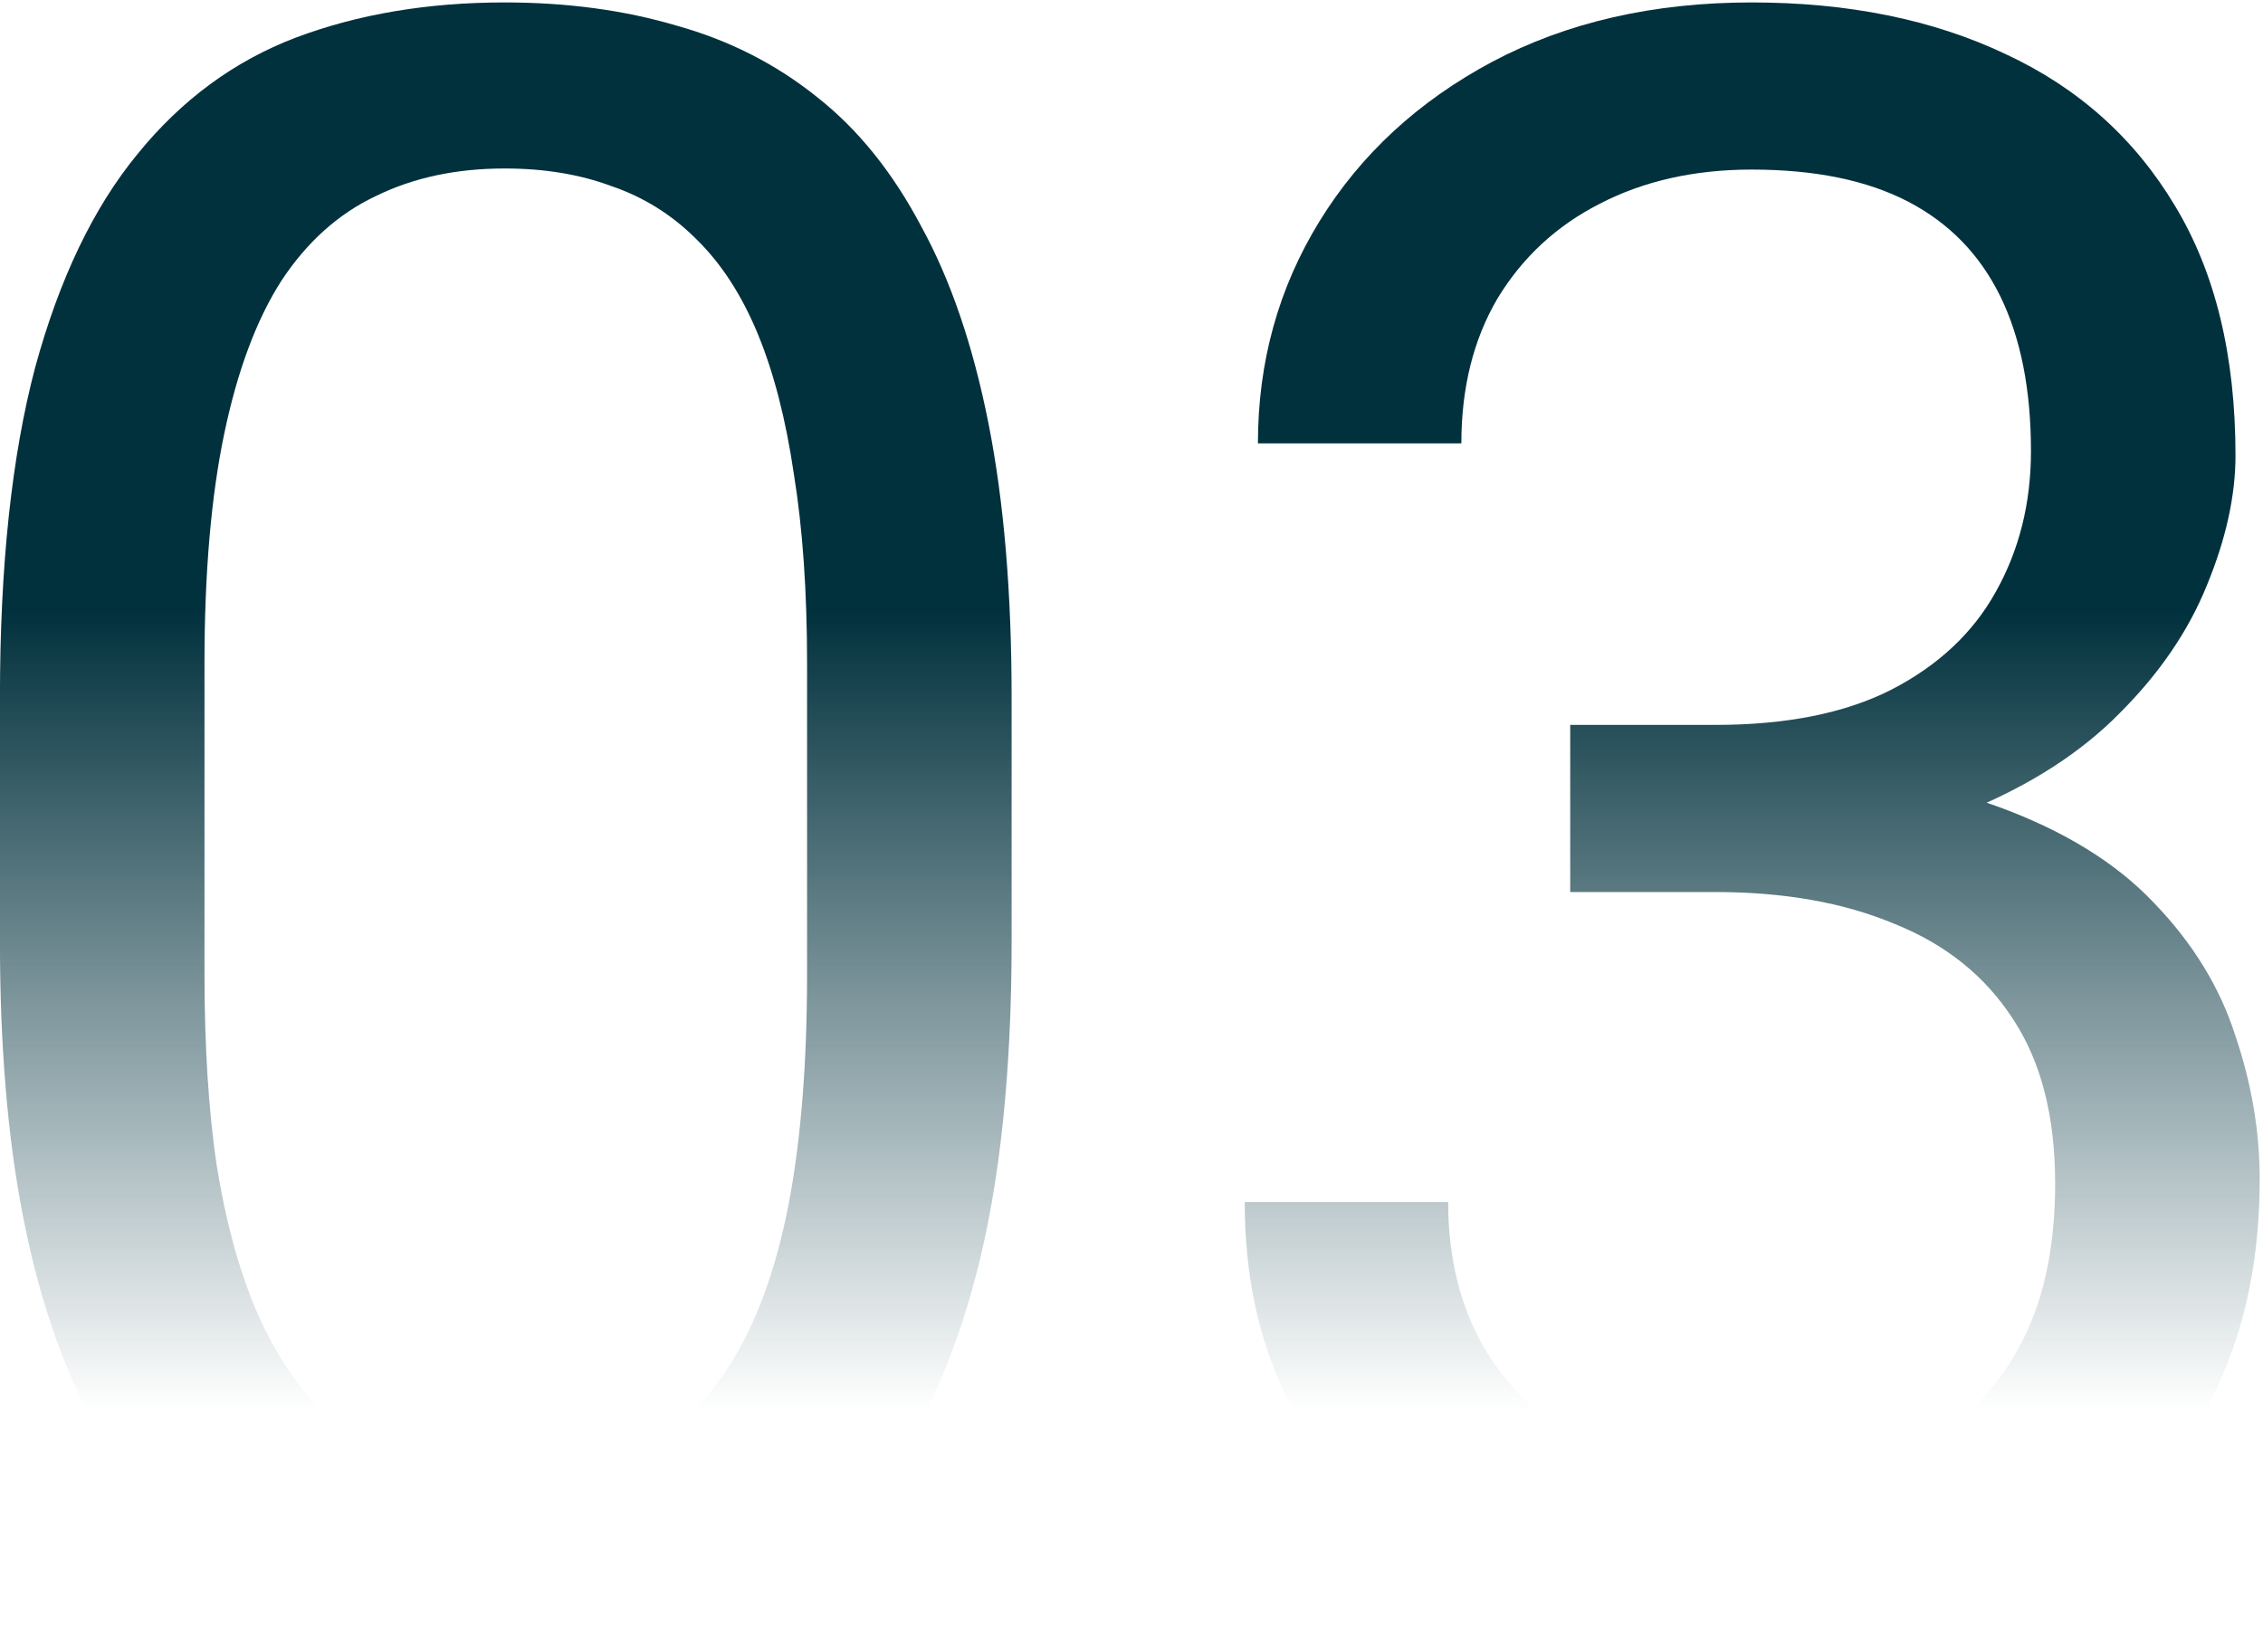
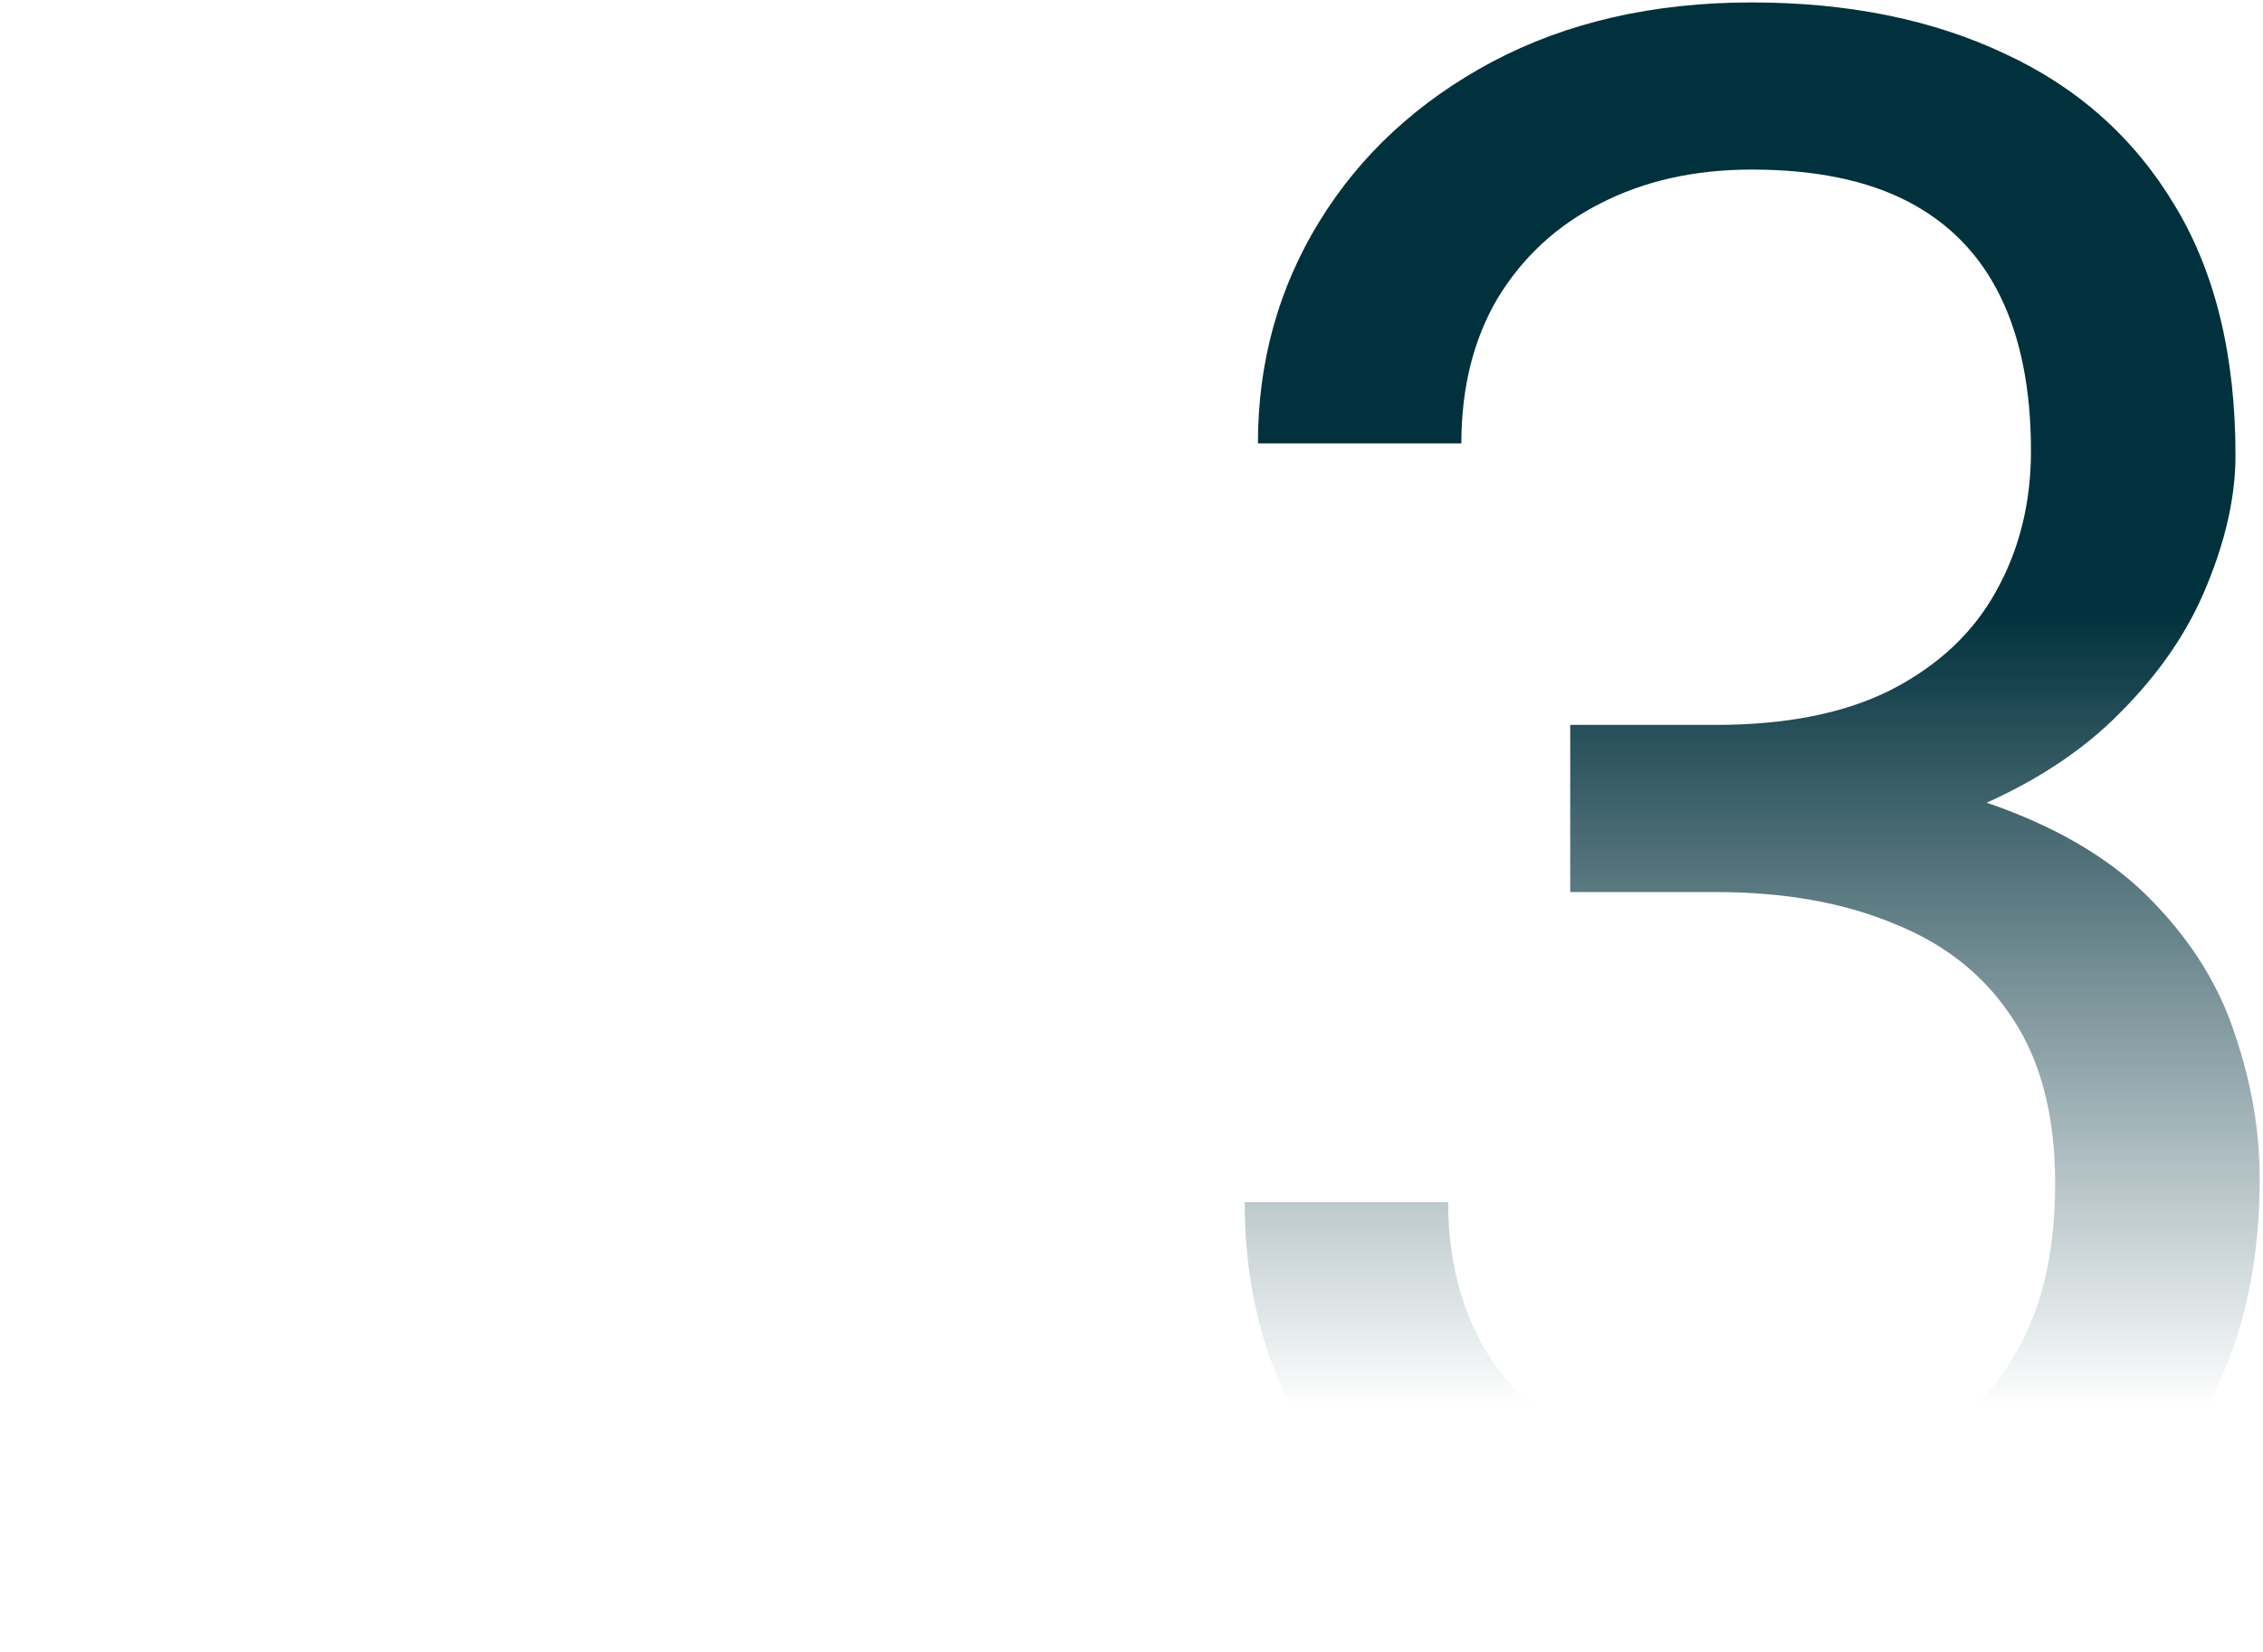
<svg xmlns="http://www.w3.org/2000/svg" width="322" height="235" viewBox="0 0 322 235" fill="none">
  <path d="M223.425 103.144H244.078C254.196 103.144 262.541 101.475 269.113 98.137C275.788 94.695 280.743 90.053 283.977 84.212C287.315 78.266 288.984 71.59 288.984 64.184C288.984 55.422 287.523 48.069 284.603 42.123C281.682 36.177 277.301 31.692 271.46 28.667C265.618 25.642 258.212 24.129 249.242 24.129C241.105 24.129 233.908 25.746 227.649 28.98C221.495 32.109 216.645 36.594 213.098 42.436C209.656 48.277 207.935 55.161 207.935 63.089H178.989C178.989 51.511 181.91 40.975 187.751 31.483C193.592 21.991 201.781 14.428 212.316 8.796C222.956 3.163 235.264 0.347 249.242 0.347C263.011 0.347 275.058 2.798 285.385 7.701C295.712 12.499 303.744 19.696 309.481 29.293C315.218 38.785 318.086 50.624 318.086 64.81C318.086 70.547 316.73 76.701 314.018 83.273C311.41 89.74 307.29 95.79 301.657 101.423C296.129 107.056 288.932 111.697 280.065 115.348C271.199 118.895 260.559 120.668 248.146 120.668H223.425V103.144ZM223.425 126.927V109.559H248.146C262.645 109.559 274.641 111.28 284.133 114.722C293.625 118.165 301.084 122.754 306.508 128.491C312.036 134.228 315.896 140.539 318.086 147.424C320.381 154.204 321.528 160.984 321.528 167.764C321.528 178.404 319.703 187.844 316.052 196.084C312.506 204.325 307.447 211.313 300.875 217.05C294.408 222.788 286.793 227.116 278.031 230.037C269.269 232.958 259.725 234.418 249.398 234.418C239.489 234.418 230.153 233.01 221.391 230.194C212.733 227.377 205.066 223.309 198.391 217.989C191.715 212.565 186.499 205.941 182.744 198.118C178.989 190.191 177.111 181.168 177.111 171.05H206.057C206.057 178.977 207.778 185.914 211.221 191.86C214.767 197.805 219.774 202.447 226.241 205.785C232.813 209.019 240.532 210.635 249.398 210.635C258.264 210.635 265.879 209.123 272.242 206.098C278.709 202.969 283.664 198.275 287.106 192.016C290.653 185.758 292.426 177.882 292.426 168.39C292.426 158.898 290.444 151.127 286.48 145.077C282.516 138.922 276.884 134.385 269.582 131.464C262.385 128.439 253.883 126.927 244.078 126.927H223.425Z" fill="url(#paint0_linear_412_838)" />
-   <path d="M143.941 99.233V133.968C143.941 152.639 142.272 168.39 138.934 181.22C135.596 194.05 130.798 204.377 124.539 212.2C118.281 220.023 110.718 225.708 101.852 229.255C93.09 232.697 83.18 234.418 72.124 234.418C63.361 234.418 55.277 233.323 47.871 231.132C40.465 228.942 33.79 225.447 27.844 220.649C22.003 215.747 16.996 209.384 12.823 201.56C8.651 193.737 5.469 184.245 3.279 173.084C1.088 161.923 -0.007 148.884 -0.007 133.968V99.233C-0.007 80.561 1.662 64.915 5 52.293C8.442 39.672 13.293 29.553 19.551 21.939C25.81 14.22 33.32 8.691 42.082 5.354C50.949 2.016 60.858 0.347 71.811 0.347C80.677 0.347 88.813 1.442 96.219 3.632C103.729 5.719 110.405 9.109 116.247 13.803C122.088 18.392 127.043 24.547 131.111 32.266C135.283 39.88 138.465 49.216 140.655 60.273C142.846 71.33 143.941 84.316 143.941 99.233ZM114.838 138.662V94.382C114.838 84.16 114.213 75.189 112.961 67.47C111.813 59.647 110.092 52.971 107.797 47.443C105.503 41.914 102.582 37.429 99.035 33.987C95.593 30.544 91.577 28.041 86.988 26.476C82.502 24.807 77.443 23.973 71.811 23.973C64.926 23.973 58.824 25.277 53.504 27.884C48.184 30.388 43.699 34.404 40.048 39.932C36.502 45.461 33.79 52.71 31.912 61.681C30.034 70.652 29.096 81.552 29.096 94.382V138.662C29.096 148.884 29.669 157.907 30.817 165.73C32.069 173.553 33.894 180.333 36.293 186.07C38.692 191.703 41.613 196.345 45.055 199.996C48.497 203.647 52.461 206.359 56.946 208.132C61.536 209.801 66.595 210.635 72.124 210.635C79.216 210.635 85.423 209.279 90.743 206.567C96.063 203.855 100.496 199.631 104.042 193.894C107.693 188.052 110.405 180.594 112.178 171.519C113.952 162.34 114.838 151.387 114.838 138.662Z" fill="url(#paint1_linear_412_838)" />
  <defs>
    <linearGradient id="paint0_linear_412_838" x1="162.5" y1="87.047" x2="162.5" y2="200.605" gradientUnits="userSpaceOnUse">
      <stop stop-color="#01313D" />
      <stop offset="1" stop-color="#01313D" stop-opacity="0" />
    </linearGradient>
    <linearGradient id="paint1_linear_412_838" x1="162.5" y1="87.047" x2="162.5" y2="200.605" gradientUnits="userSpaceOnUse">
      <stop stop-color="#01313D" />
      <stop offset="1" stop-color="#01313D" stop-opacity="0" />
    </linearGradient>
  </defs>
</svg>